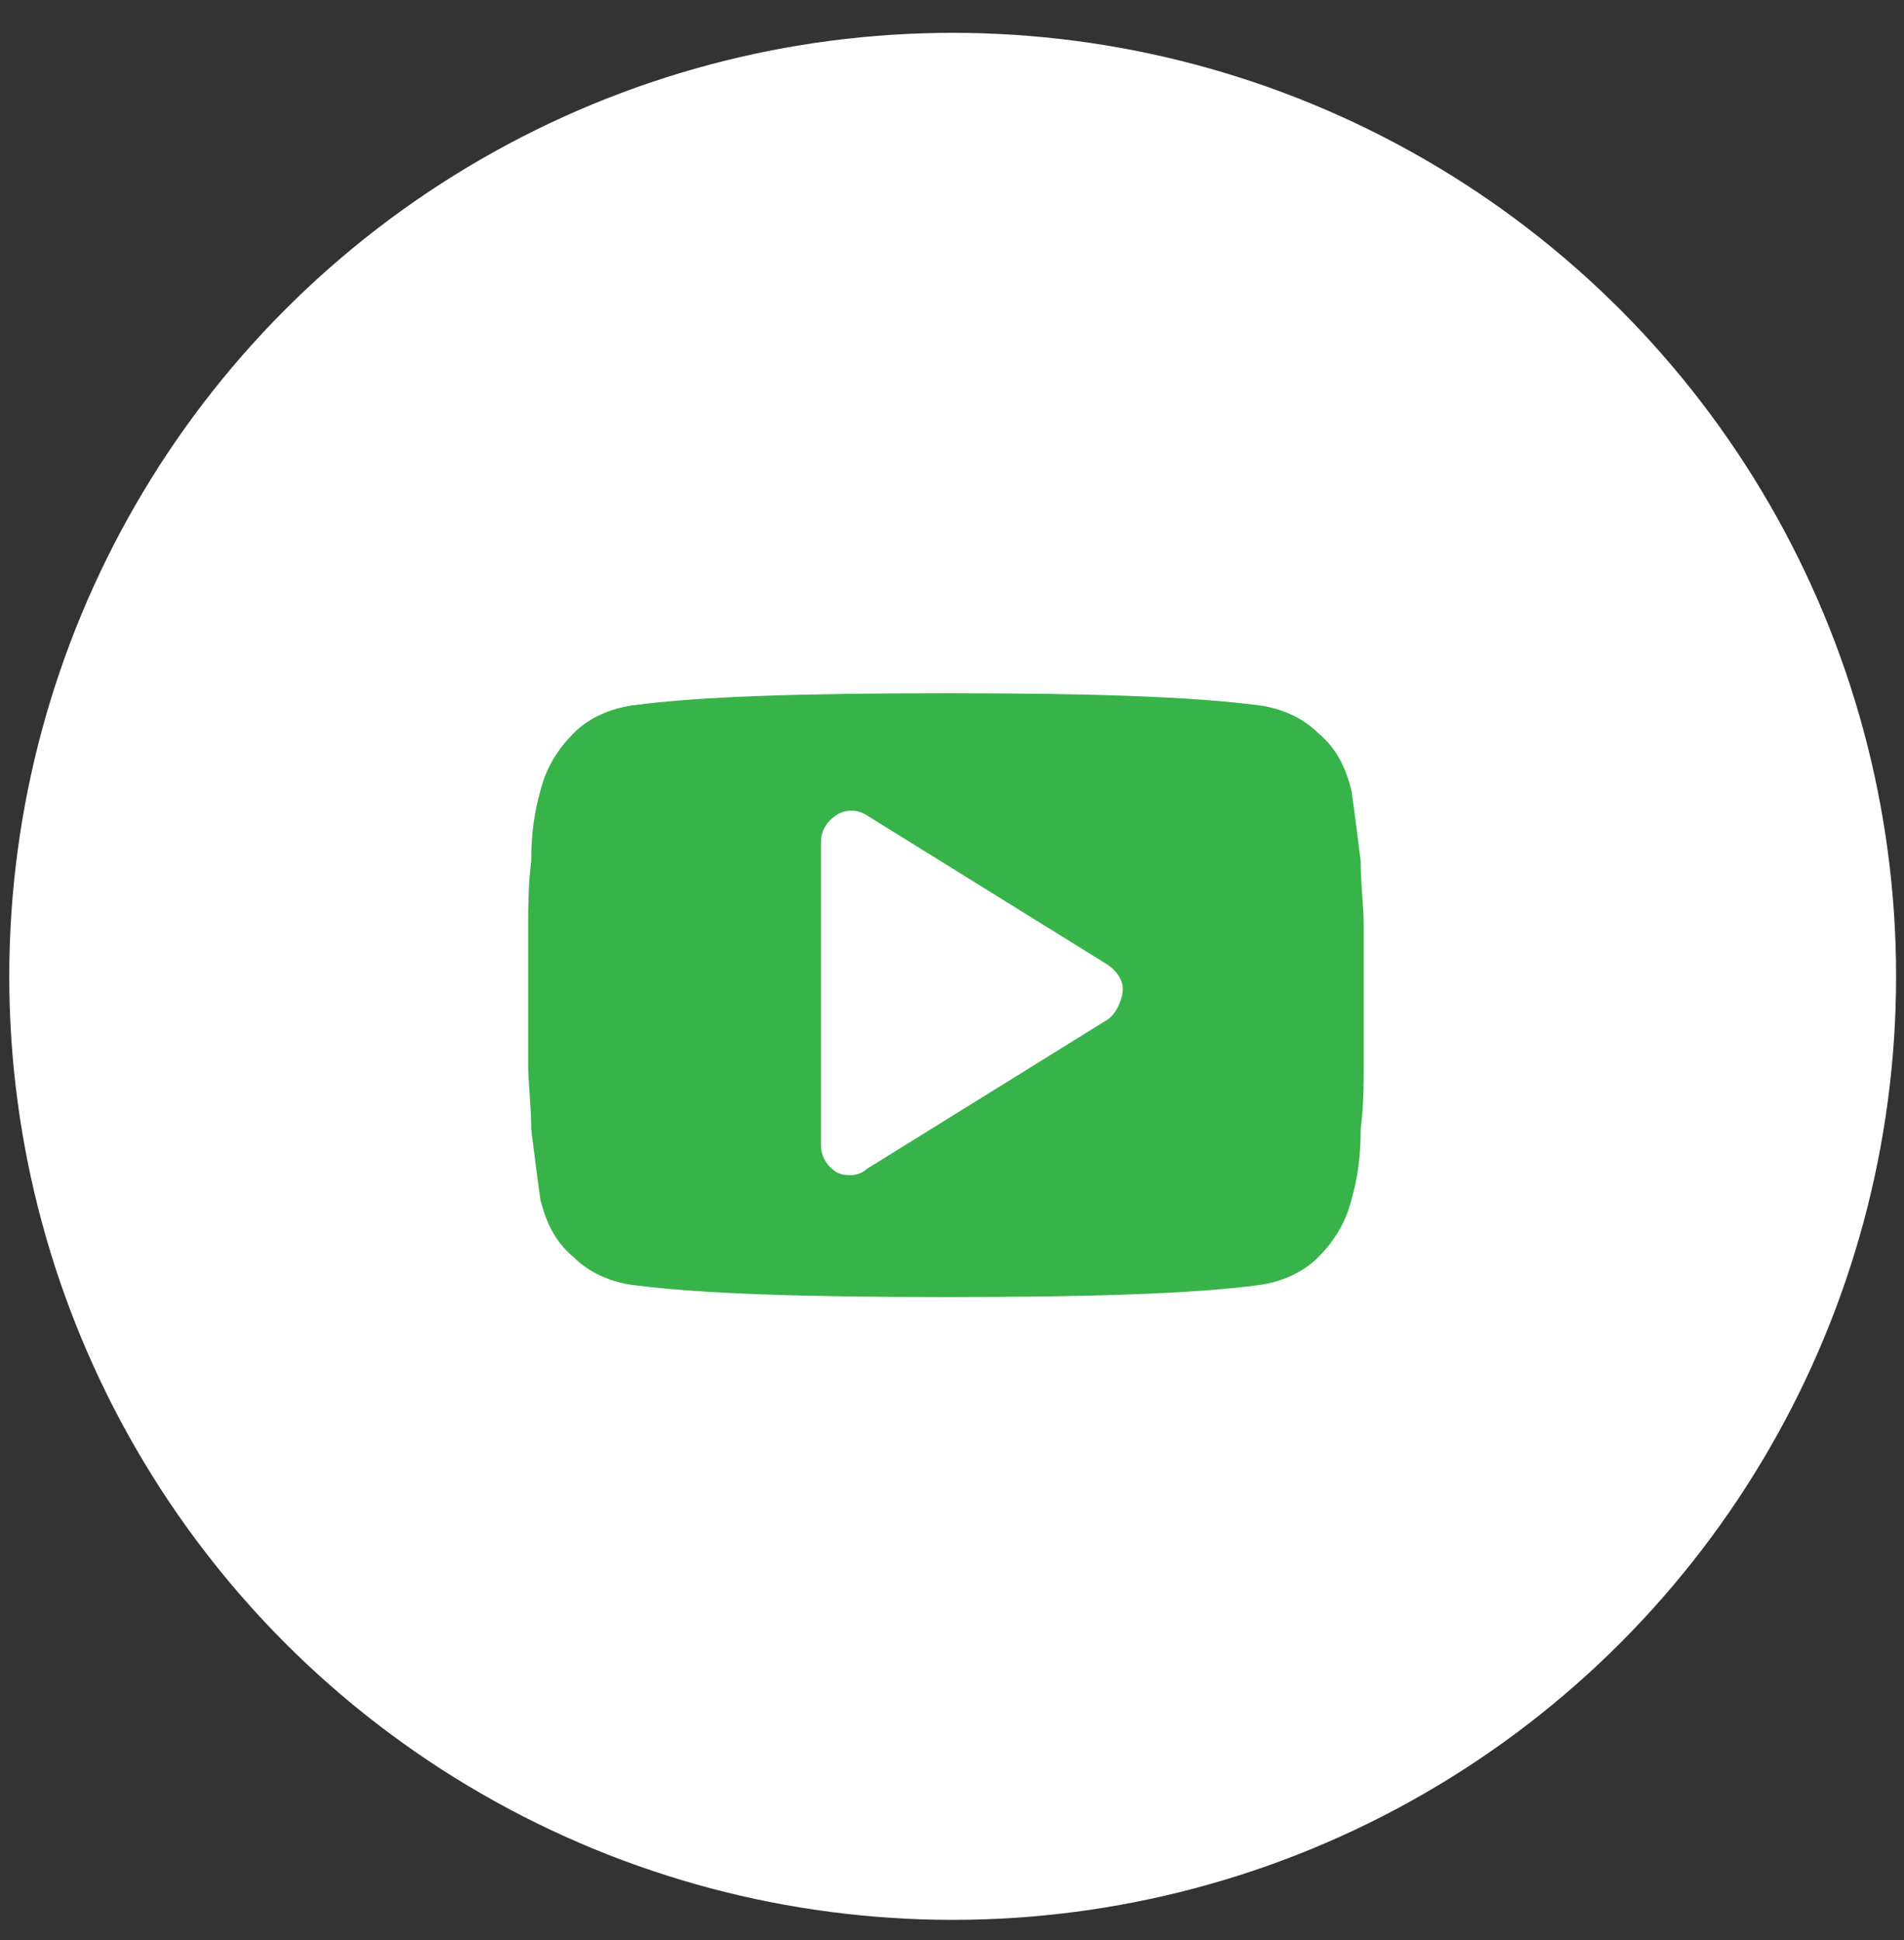
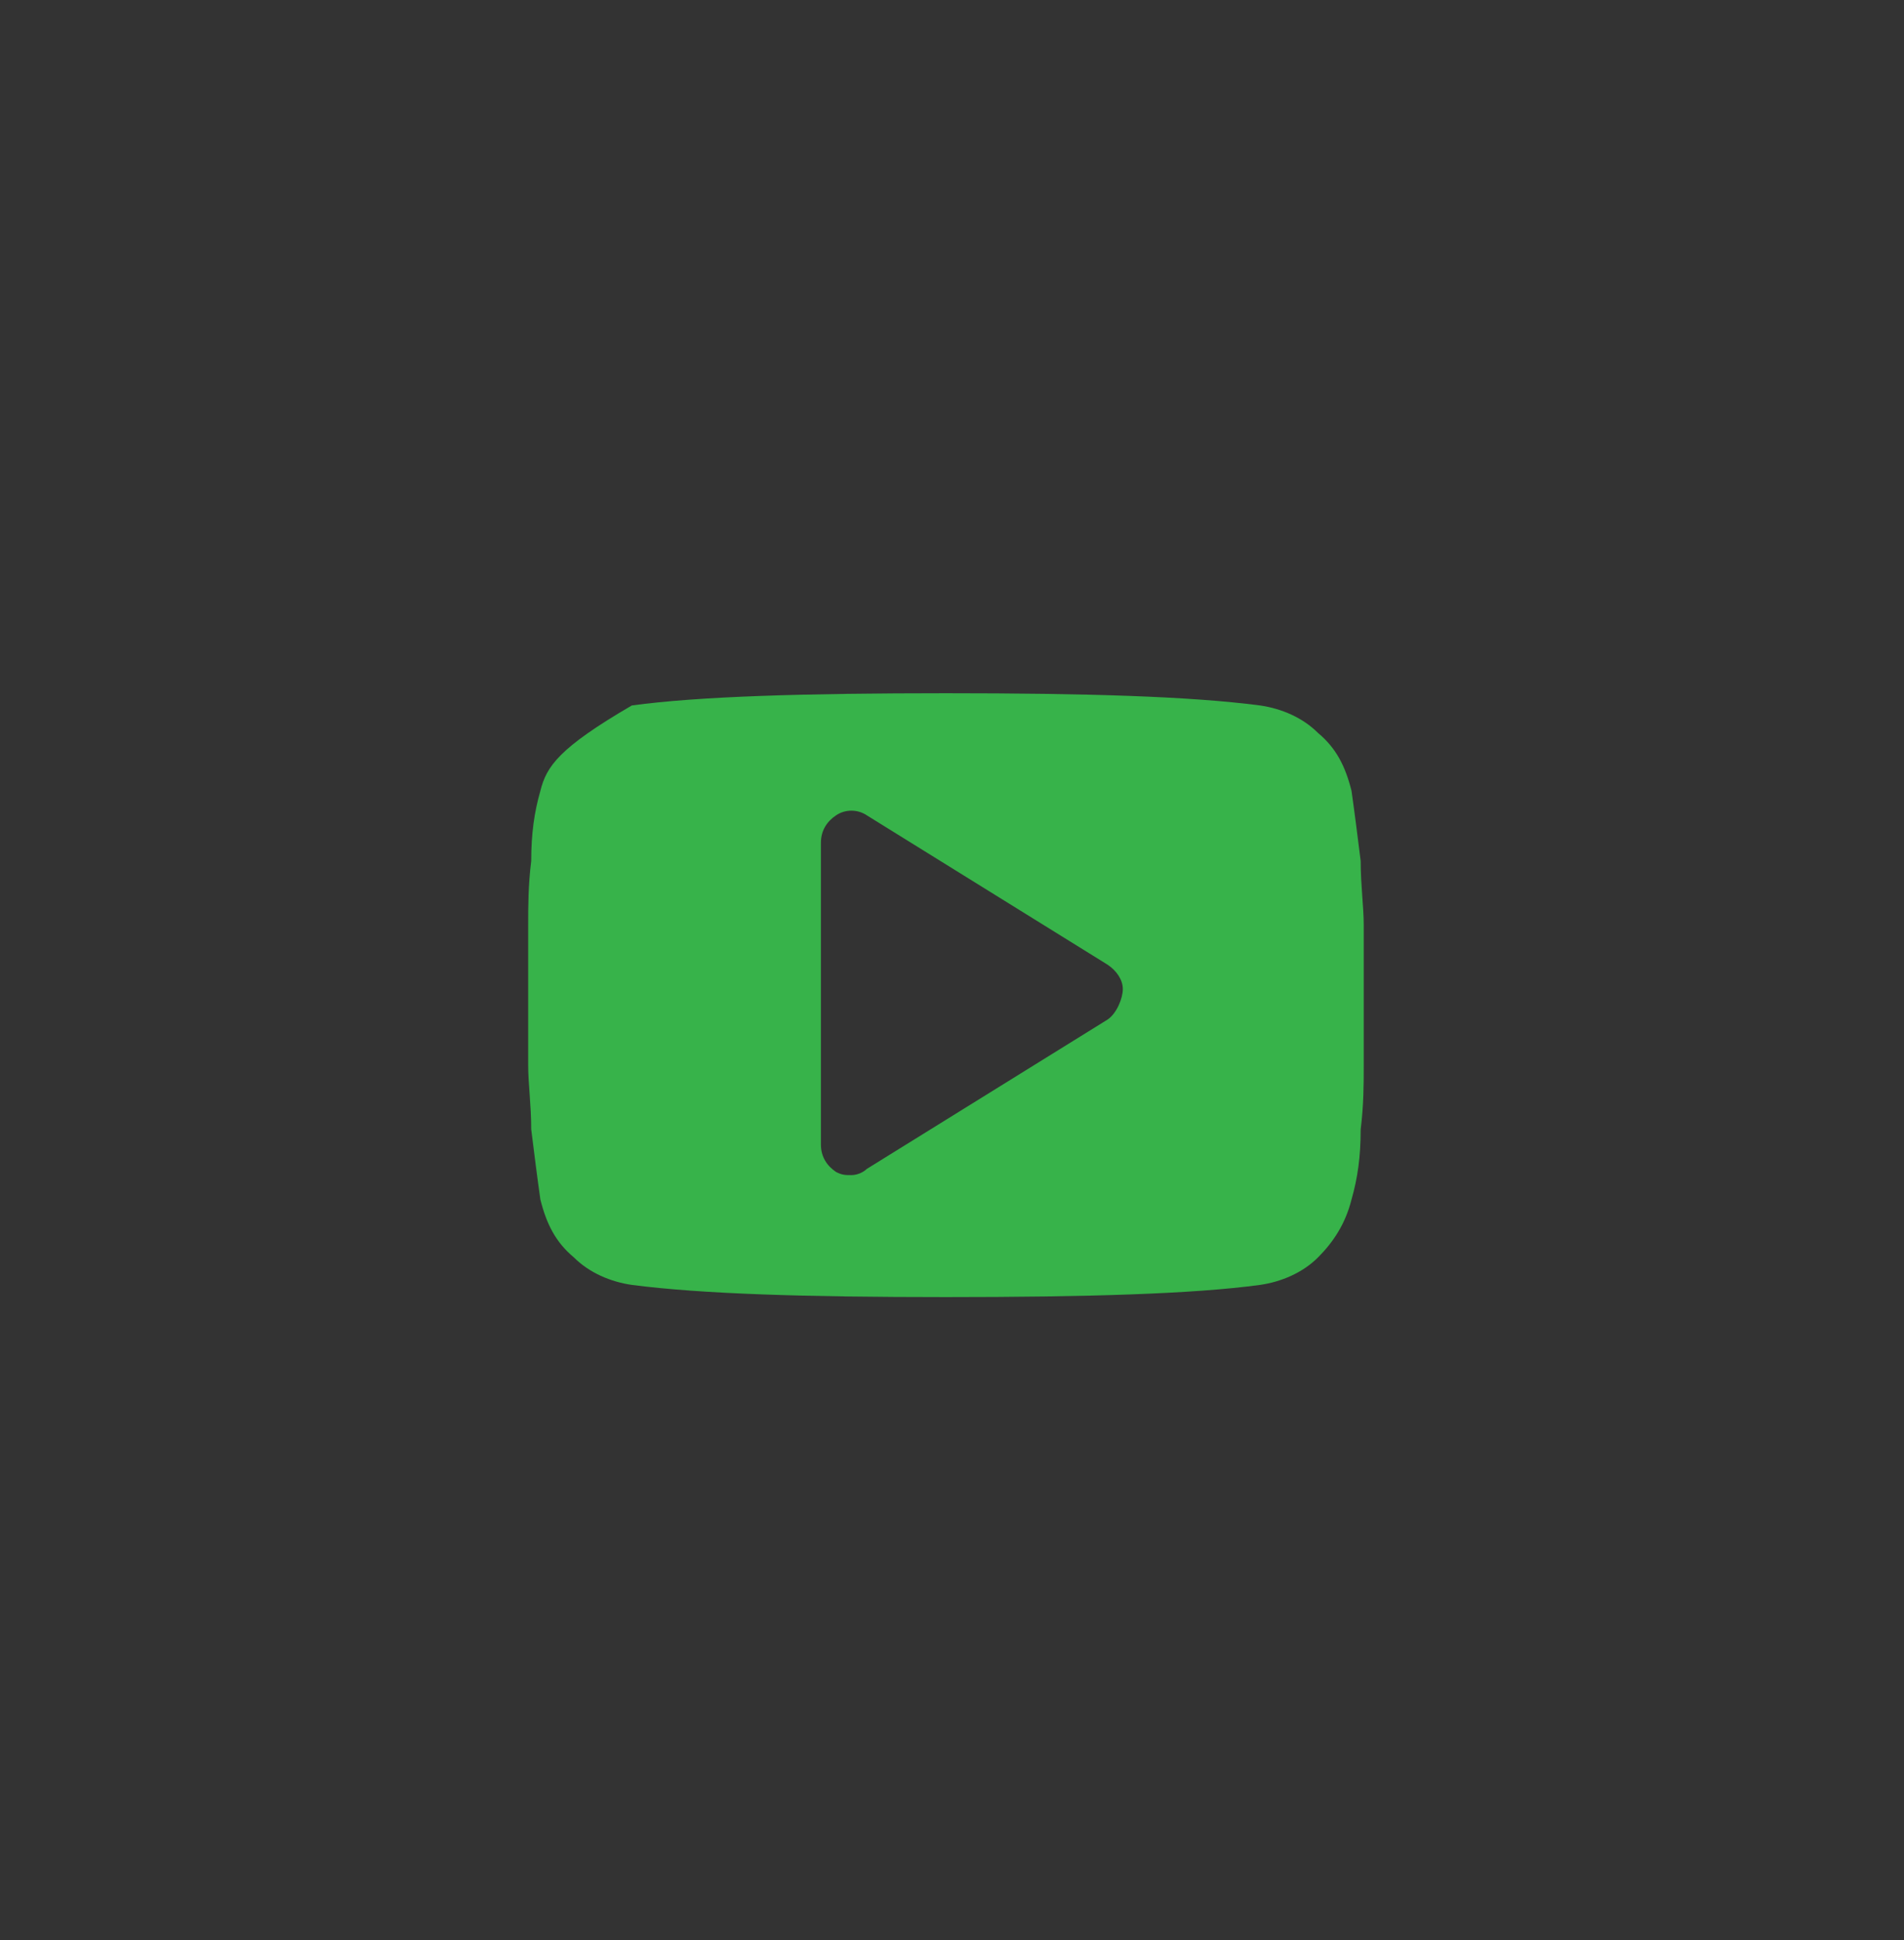
<svg xmlns="http://www.w3.org/2000/svg" width="53" height="54" viewBox="0 0 53 54" fill="none">
  <rect x="0" y="0" width="53" height="54" fill="#333333" stroke="none" />
-   <circle cx="26.519" cy="27.175" r="26.261" fill="white" />
-   <path d="M37.961 25.747C37.961 25.237 37.876 24.643 37.876 23.964C37.791 23.285 37.706 22.606 37.621 22.012C37.451 21.333 37.197 20.823 36.687 20.399C36.263 19.974 35.669 19.72 35.074 19.635C33.122 19.38 30.236 19.295 26.331 19.295C22.427 19.295 19.456 19.38 17.588 19.635C16.994 19.72 16.4 19.974 15.976 20.399C15.551 20.823 15.212 21.333 15.042 22.012C14.872 22.606 14.787 23.2 14.787 23.964C14.702 24.643 14.702 25.237 14.702 25.747C14.702 26.256 14.702 26.85 14.702 27.699C14.702 28.548 14.702 29.227 14.702 29.651C14.702 30.16 14.787 30.755 14.787 31.434C14.872 32.113 14.957 32.792 15.042 33.386C15.212 34.065 15.466 34.574 15.976 34.999C16.4 35.423 16.994 35.678 17.588 35.763C19.541 36.017 22.427 36.102 26.331 36.102C30.236 36.102 33.207 36.017 35.074 35.763C35.669 35.678 36.263 35.423 36.687 34.999C37.112 34.574 37.451 34.065 37.621 33.386C37.791 32.792 37.876 32.198 37.876 31.434C37.961 30.755 37.961 30.16 37.961 29.651C37.961 29.142 37.961 28.548 37.961 27.699C37.961 26.85 37.961 26.171 37.961 25.747ZM30.83 28.378L24.125 32.537C24.04 32.622 23.87 32.707 23.7 32.707C23.53 32.707 23.445 32.707 23.276 32.622C23.021 32.452 22.851 32.198 22.851 31.858V23.455C22.851 23.115 23.021 22.86 23.276 22.691C23.53 22.521 23.87 22.521 24.125 22.691L30.83 26.85C31.085 27.02 31.255 27.274 31.255 27.529C31.255 27.784 31.085 28.208 30.83 28.378Z" fill="#37B34A" />
+   <path d="M37.961 25.747C37.961 25.237 37.876 24.643 37.876 23.964C37.791 23.285 37.706 22.606 37.621 22.012C37.451 21.333 37.197 20.823 36.687 20.399C36.263 19.974 35.669 19.72 35.074 19.635C33.122 19.38 30.236 19.295 26.331 19.295C22.427 19.295 19.456 19.38 17.588 19.635C15.551 20.823 15.212 21.333 15.042 22.012C14.872 22.606 14.787 23.2 14.787 23.964C14.702 24.643 14.702 25.237 14.702 25.747C14.702 26.256 14.702 26.85 14.702 27.699C14.702 28.548 14.702 29.227 14.702 29.651C14.702 30.16 14.787 30.755 14.787 31.434C14.872 32.113 14.957 32.792 15.042 33.386C15.212 34.065 15.466 34.574 15.976 34.999C16.4 35.423 16.994 35.678 17.588 35.763C19.541 36.017 22.427 36.102 26.331 36.102C30.236 36.102 33.207 36.017 35.074 35.763C35.669 35.678 36.263 35.423 36.687 34.999C37.112 34.574 37.451 34.065 37.621 33.386C37.791 32.792 37.876 32.198 37.876 31.434C37.961 30.755 37.961 30.16 37.961 29.651C37.961 29.142 37.961 28.548 37.961 27.699C37.961 26.85 37.961 26.171 37.961 25.747ZM30.83 28.378L24.125 32.537C24.04 32.622 23.87 32.707 23.7 32.707C23.53 32.707 23.445 32.707 23.276 32.622C23.021 32.452 22.851 32.198 22.851 31.858V23.455C22.851 23.115 23.021 22.86 23.276 22.691C23.53 22.521 23.87 22.521 24.125 22.691L30.83 26.85C31.085 27.02 31.255 27.274 31.255 27.529C31.255 27.784 31.085 28.208 30.83 28.378Z" fill="#37B34A" />
</svg>